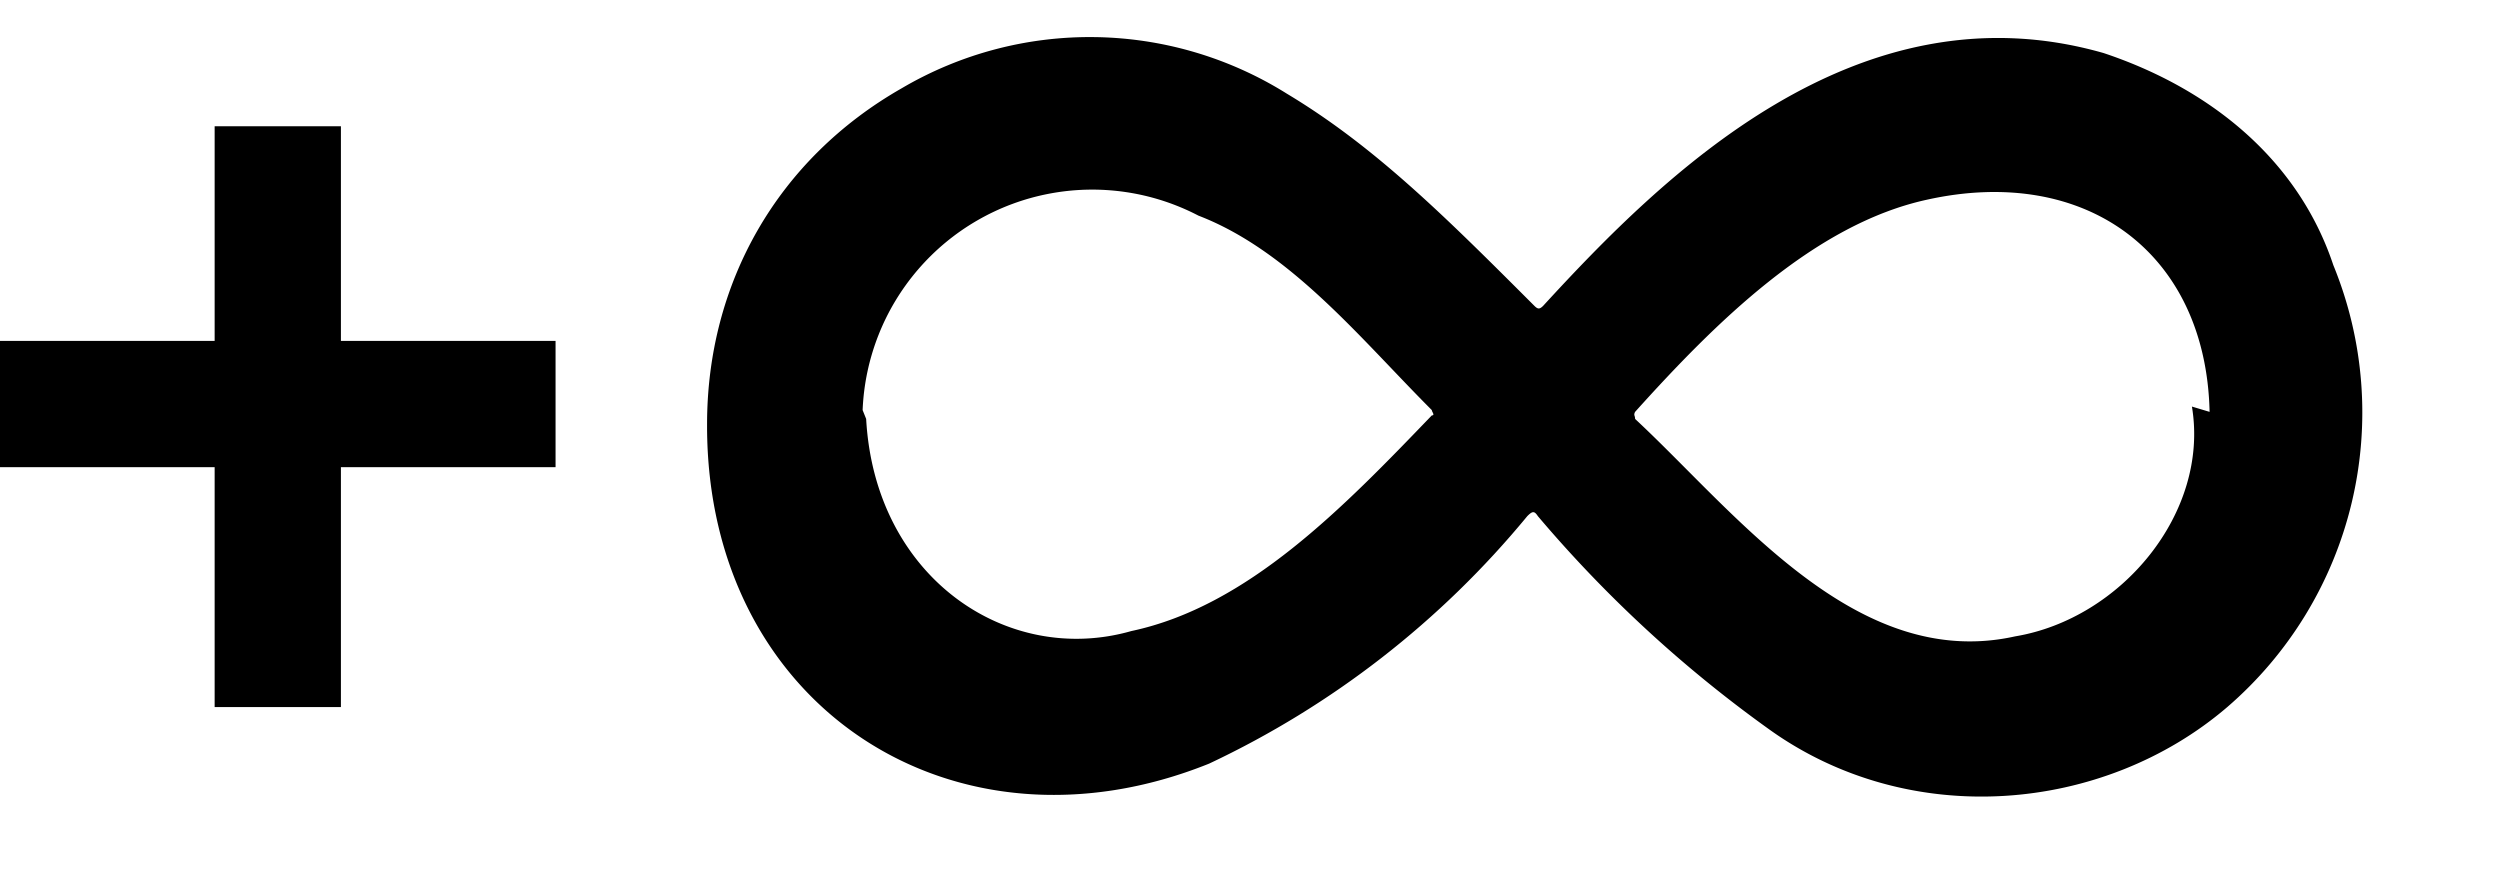
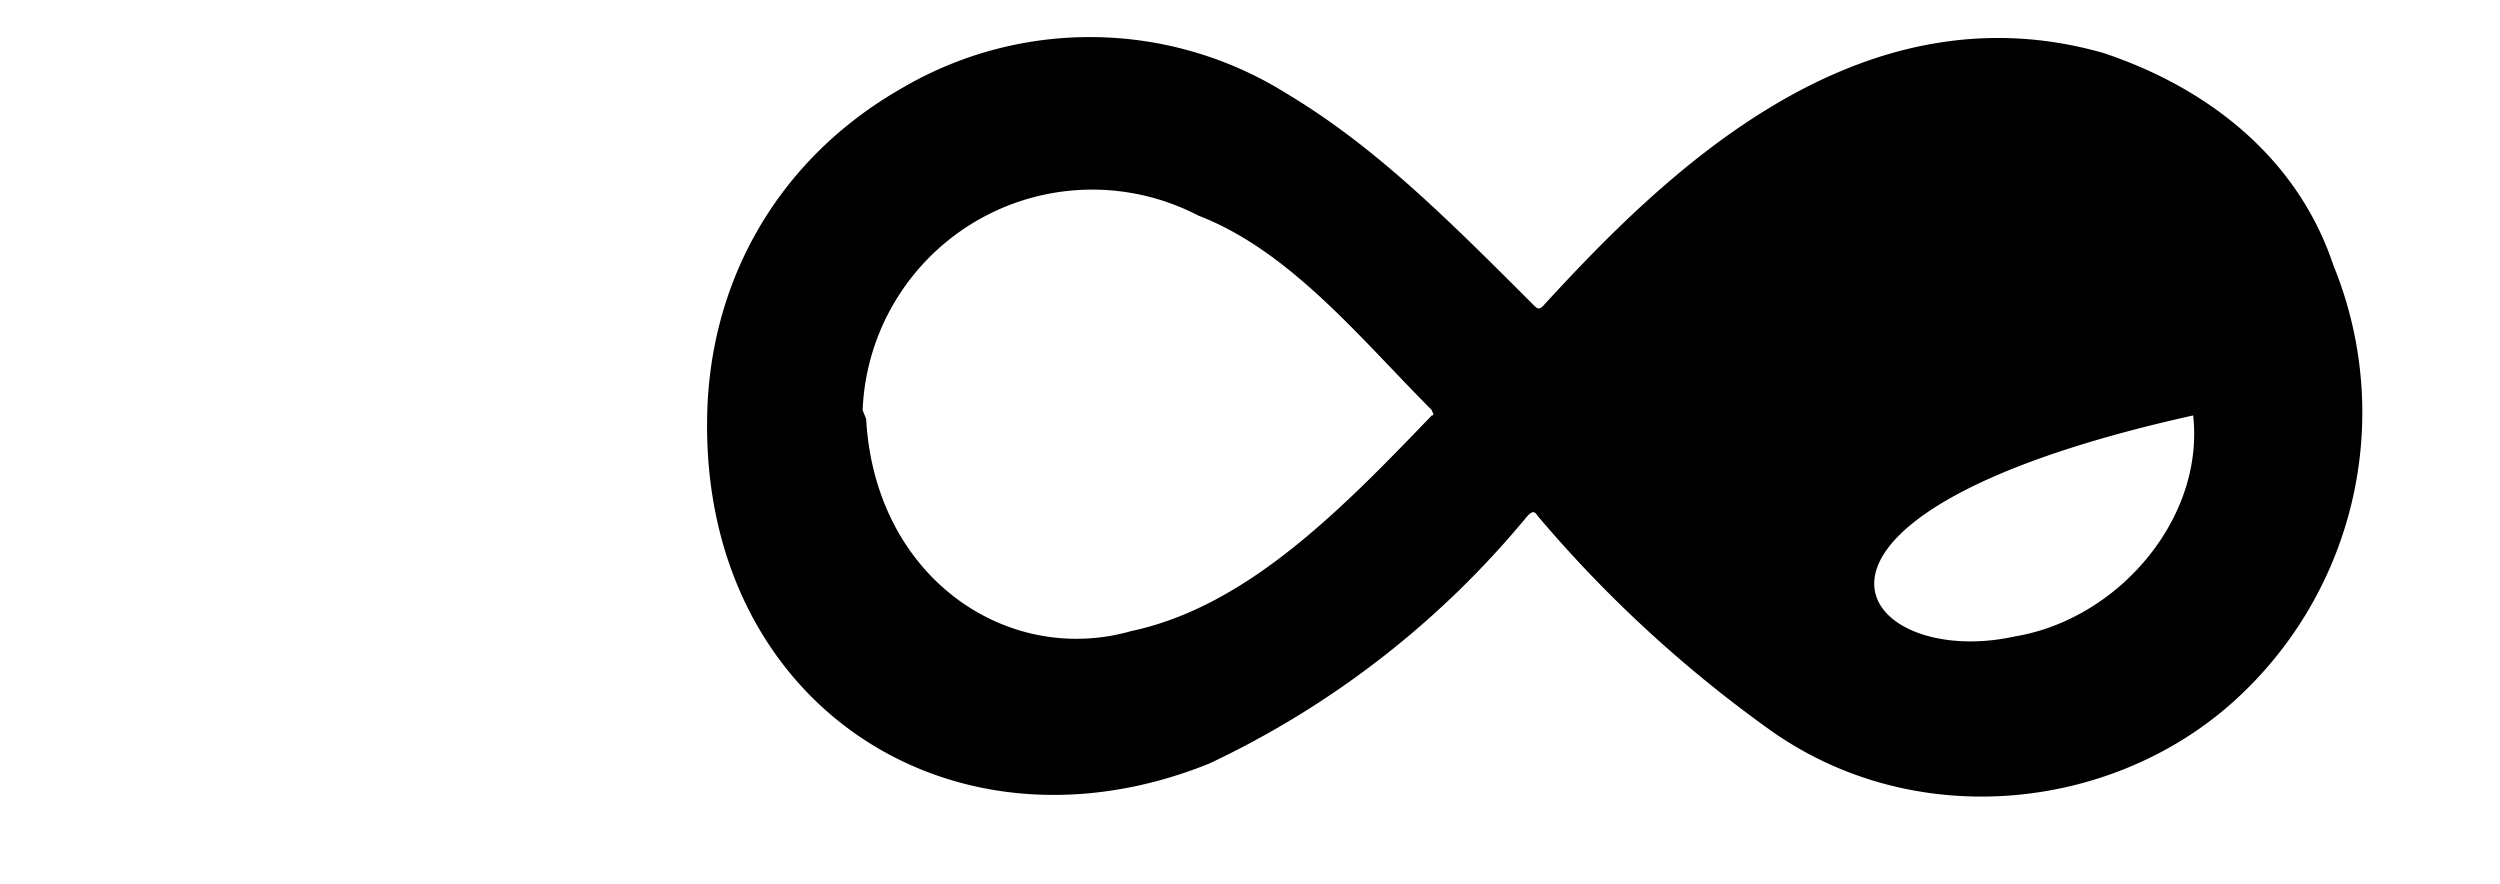
<svg xmlns="http://www.w3.org/2000/svg" width="99" height="35" viewBox="0 0 99 35">
-   <path transform="scale(0.7) translate(37,0)" d="M3 24c0-8 4-15 11-19a21 21 0 0 1 21.8.3c5 3 9 7 14 12 .2.2.3.2.5 0C57 10 68-1 82 3 88 5 93 9 95 15a22 22 0 0 1-6 25c-7 6-18 7-26 1.2a72 72 0 0 1-13-12c-.2-.3-.3-.3-.6 0a52 52 0 0 1-18 14C17 49 3 40 3 24.1Zm9-.3c.5 9 8 14 15 12 6.6-1.4 12-7 17-12.2.2-0 0-0.2 0-.3-4-4-8-9-13.2-11a13 13 0 0 0-19 11Zm76-.4c-.2-9-7-14-16-12-6.4 1.4-12 7-16.5 12-.1.2 0 .2 0 .4C61.2 29 68 38 77 36c6-1 11-7 10-13Zm0 0" />
-   <path d="M11,5 v23 M0,16 h22" style="fill:none; stroke:black; stroke-width:5" />
+   <path transform="scale(0.7) translate(37,0)" d="M3 24c0-8 4-15 11-19a21 21 0 0 1 21.8.3c5 3 9 7 14 12 .2.2.3.2.5 0C57 10 68-1 82 3 88 5 93 9 95 15a22 22 0 0 1-6 25c-7 6-18 7-26 1.2a72 72 0 0 1-13-12c-.2-.3-.3-.3-.6 0a52 52 0 0 1-18 14C17 49 3 40 3 24.1Zm9-.3c.5 9 8 14 15 12 6.6-1.4 12-7 17-12.2.2-0 0-0.2 0-.3-4-4-8-9-13.2-11a13 13 0 0 0-19 11Zm76-.4C61.2 29 68 38 77 36c6-1 11-7 10-13Zm0 0" />
</svg>